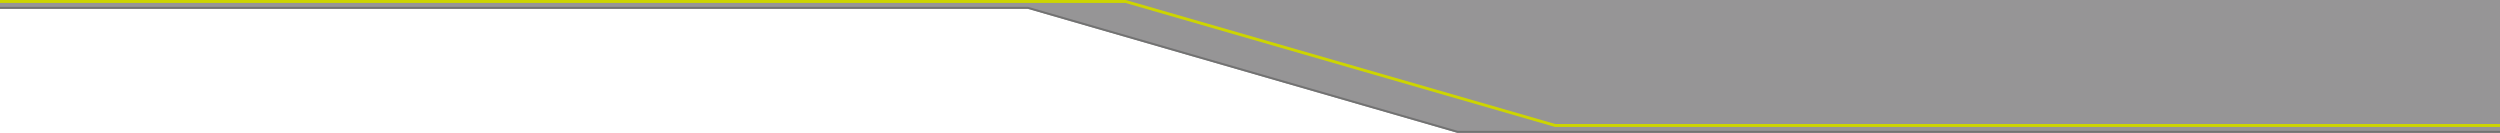
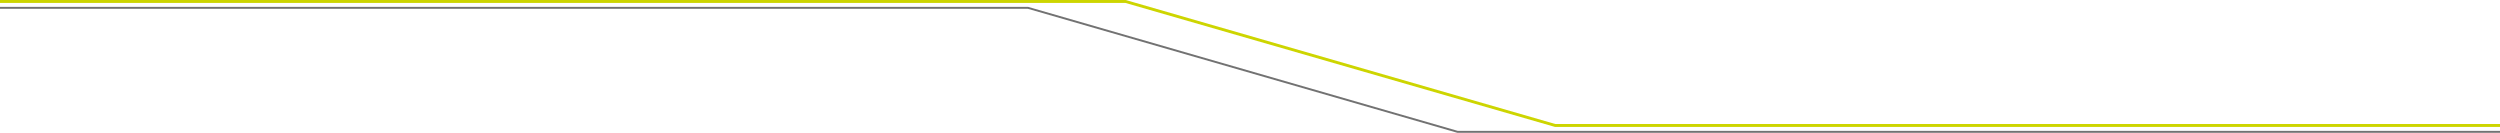
<svg xmlns="http://www.w3.org/2000/svg" version="1.2" viewBox="0 0 2560 136" width="2560" height="136" preserveAspectRatio="xMidYMid slice">
-   <polygon fill="#969596" points="0,0 2560,0 2560,136 1492.4,136 1052.4,9 0,9" />
  <polygon fill="#727272" points="2560,134 1492.7,134 1052.7,7 0,7 0,9 1052.4,9 1492.4,136 2560,136" />
  <polygon fill="#CDD500" points="2560,127 1592.7,127 1152.7,0 0,0 0,3 1152.4,3 1592.4,130 2560,130" />
</svg>